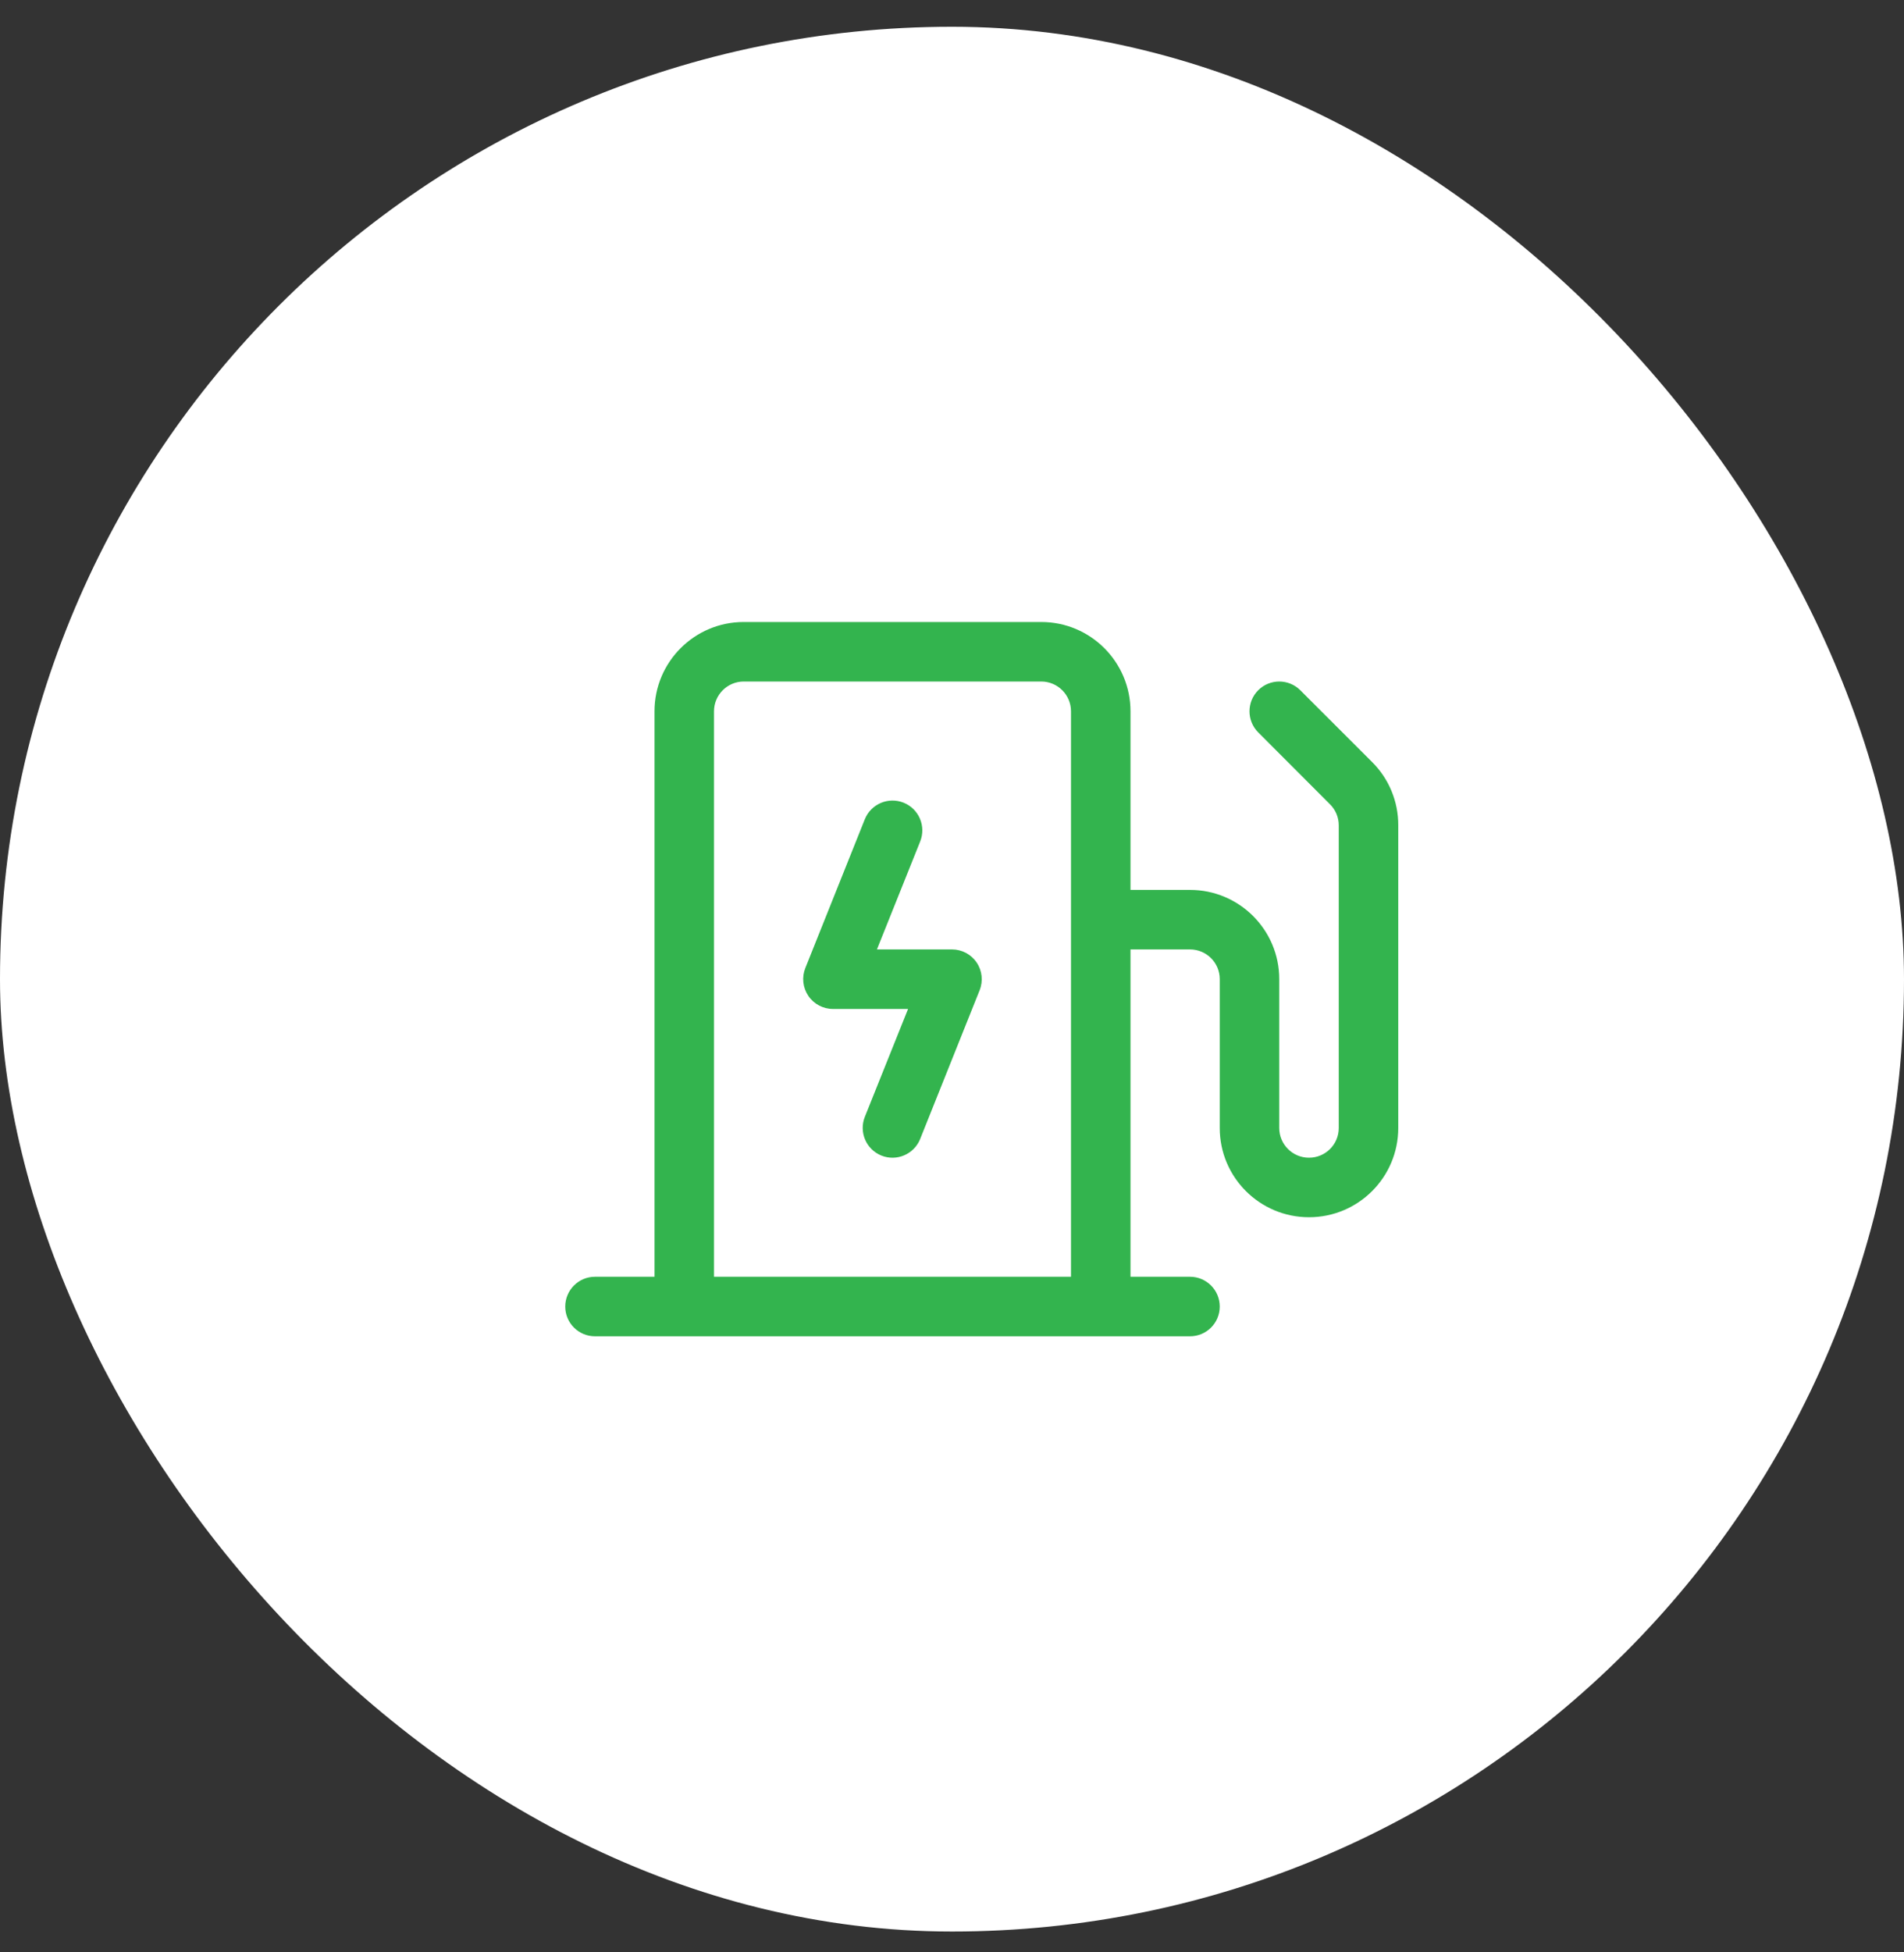
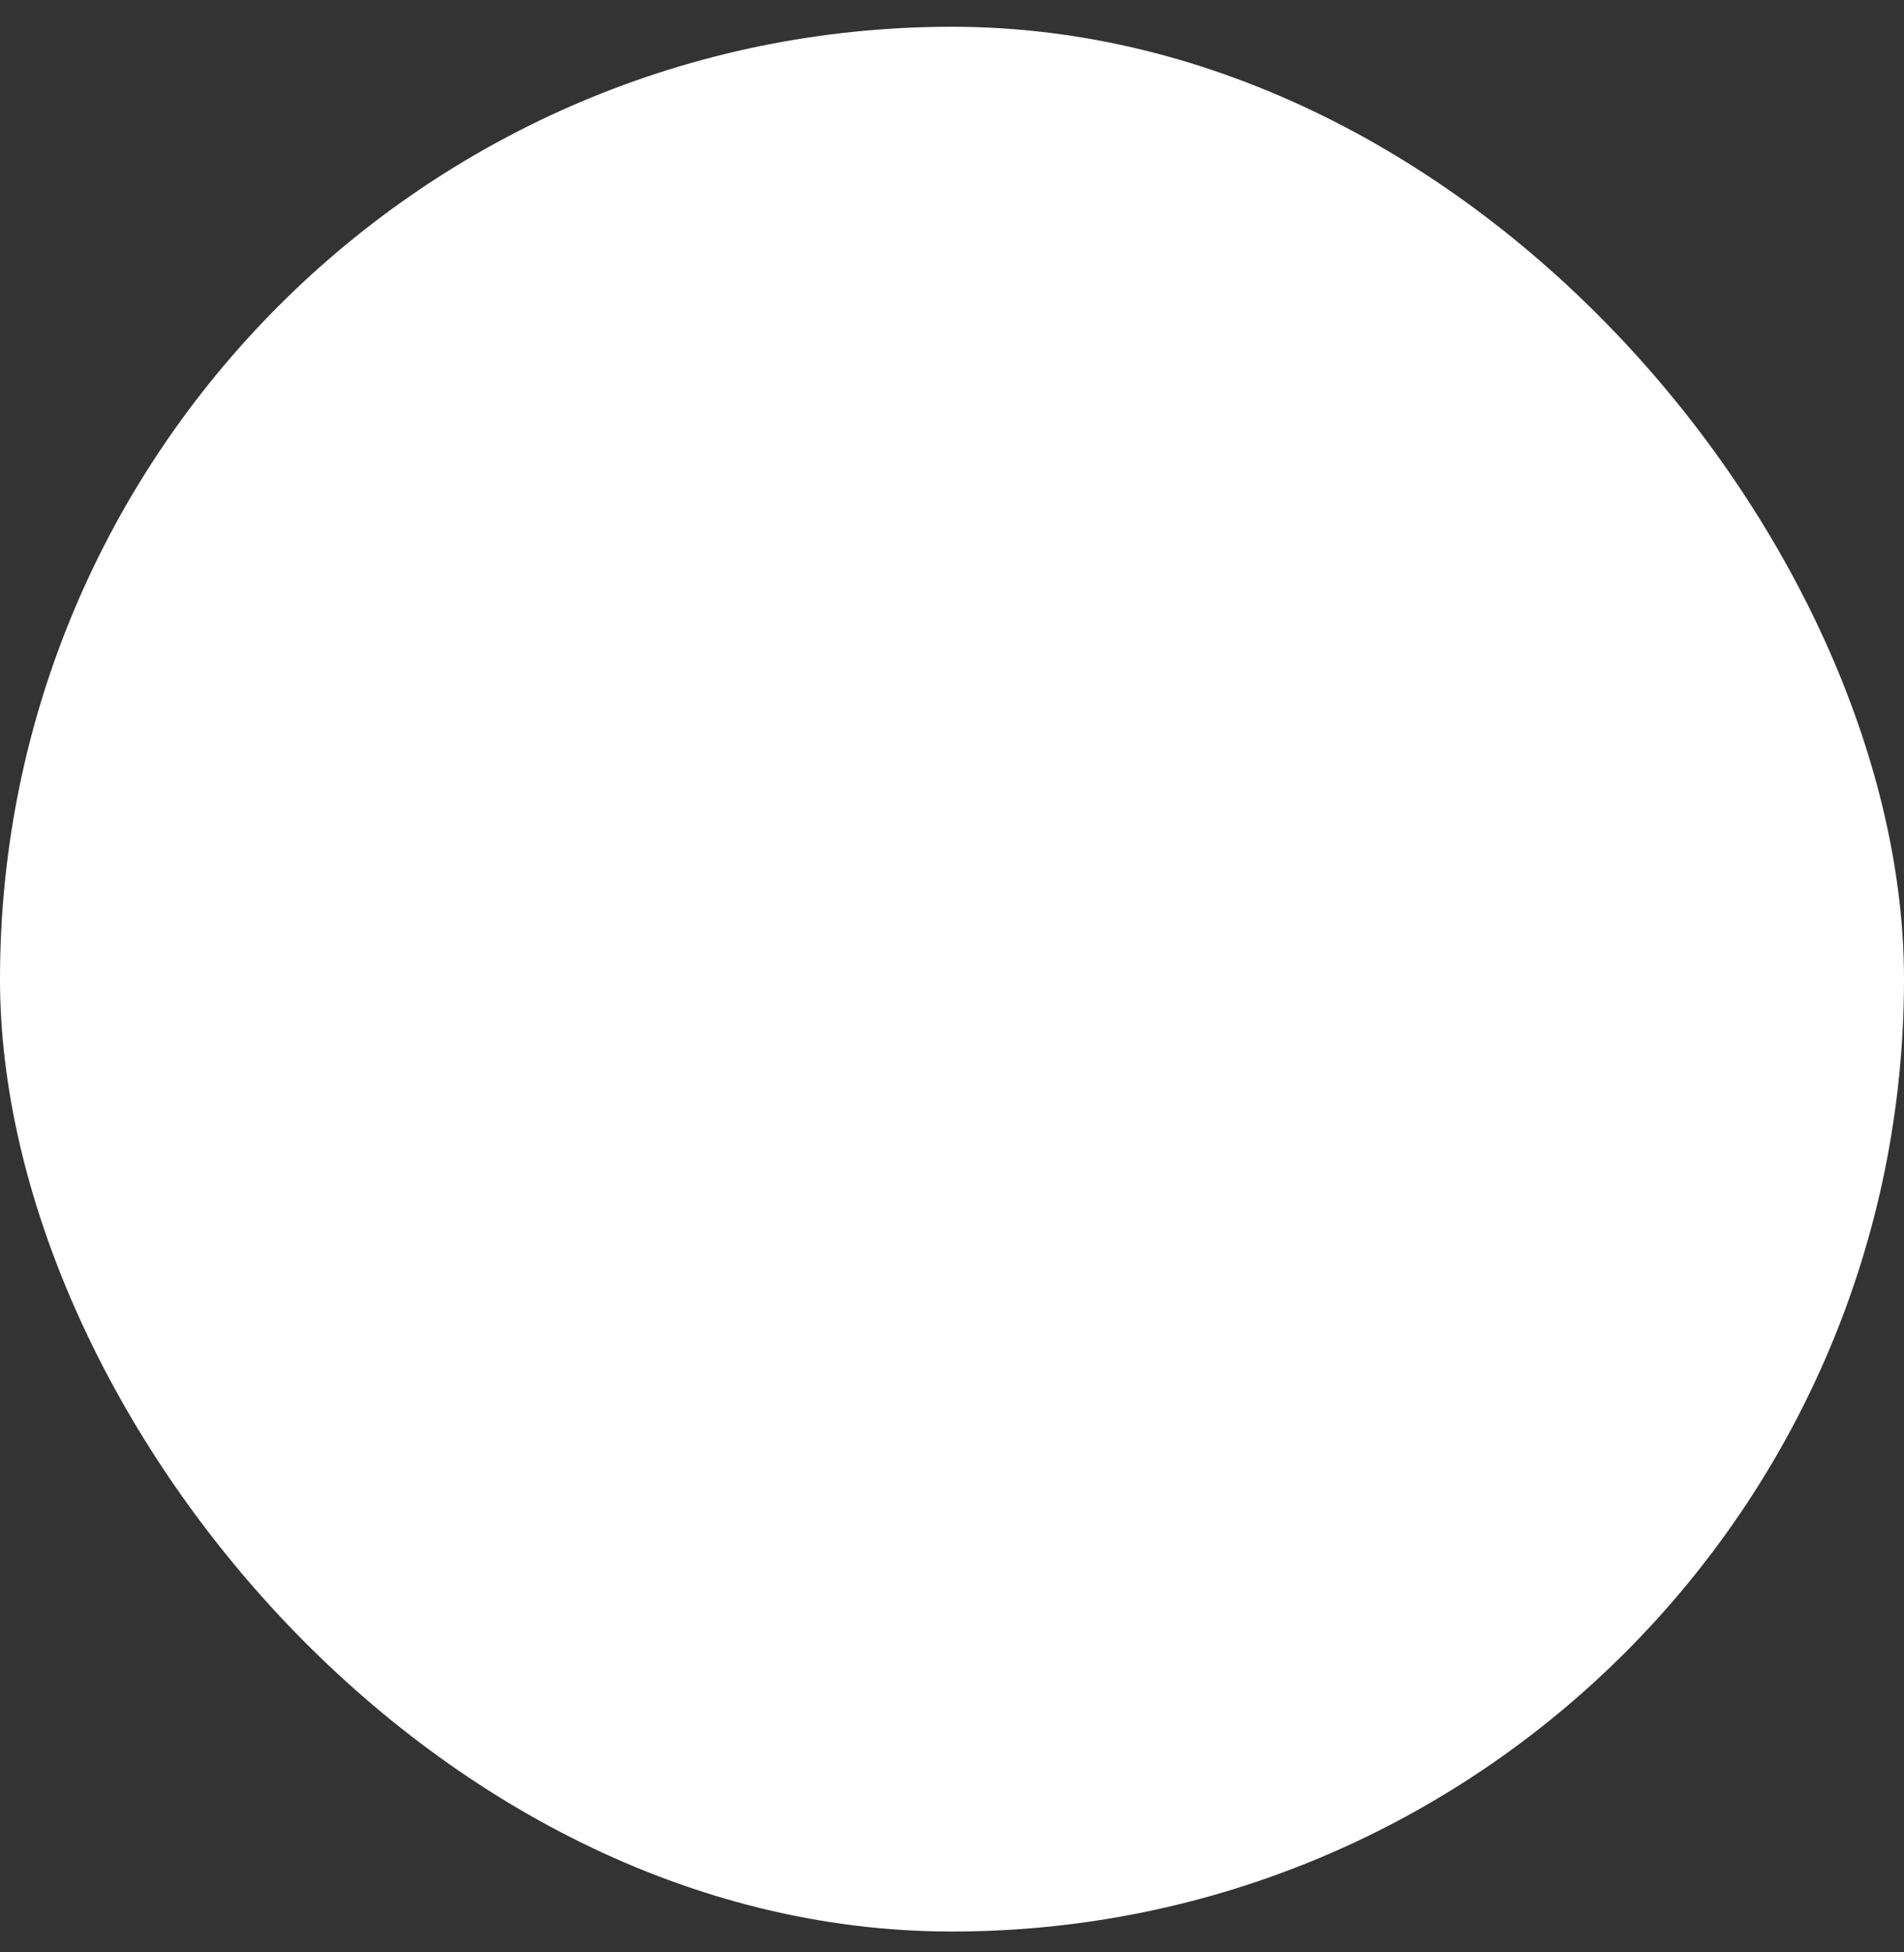
<svg xmlns="http://www.w3.org/2000/svg" width="40" height="41" viewBox="0 0 40 41" fill="none">
  <rect x="0" y="0" width="40" height="41" fill="#333333" stroke="none" />
  <rect y="0.562" width="40" height="40" rx="20" fill="white" />
  <g clip-path="url(#clip0_8501_4770)">
-     <path fill-rule="evenodd" clip-rule="evenodd" d="M20.517 20.212C20.634 20.383 20.657 20.602 20.581 20.794L19.331 23.919C19.202 24.24 18.837 24.396 18.517 24.267C18.196 24.138 18.041 23.774 18.169 23.453L19.077 21.188H17.5C17.292 21.188 17.097 21.085 16.981 20.912C16.865 20.74 16.841 20.521 16.919 20.328L18.169 17.203C18.299 16.883 18.664 16.728 18.984 16.857C19.305 16.986 19.46 17.351 19.331 17.672L18.423 19.938H20C20.207 19.938 20.401 20.04 20.517 20.212ZM29.375 17.331V23.688C29.375 24.723 28.535 25.562 27.5 25.562C26.465 25.562 25.625 24.723 25.625 23.688V20.562C25.625 20.217 25.345 19.938 25 19.938H23.75V26.812H25C25.345 26.812 25.625 27.092 25.625 27.438C25.625 27.783 25.345 28.062 25 28.062H12.5C12.155 28.062 11.875 27.783 11.875 27.438C11.875 27.092 12.155 26.812 12.5 26.812H13.75V14.938C13.75 13.902 14.589 13.062 15.625 13.062H21.875C22.91 13.062 23.75 13.902 23.75 14.938V18.688H25C26.035 18.688 26.875 19.527 26.875 20.562V23.688C26.875 24.033 27.155 24.312 27.5 24.312C27.845 24.312 28.125 24.033 28.125 23.688V17.331C28.125 17.166 28.059 17.007 27.942 16.891L26.433 15.38C26.189 15.136 26.189 14.739 26.433 14.495C26.677 14.251 27.073 14.251 27.317 14.495L28.828 16.005C29.18 16.356 29.377 16.833 29.375 17.331ZM22.5 26.812V14.938C22.5 14.592 22.22 14.312 21.875 14.312H15.625C15.28 14.312 15 14.592 15 14.938V26.812H22.5Z" fill="#33B44E" />
-   </g>
+     </g>
  <defs>
    <clipPath id="clip0_8501_4770">
-       <rect width="20" height="20" fill="white" transform="translate(10 10.562)" />
-     </clipPath>
+       </clipPath>
  </defs>
</svg>